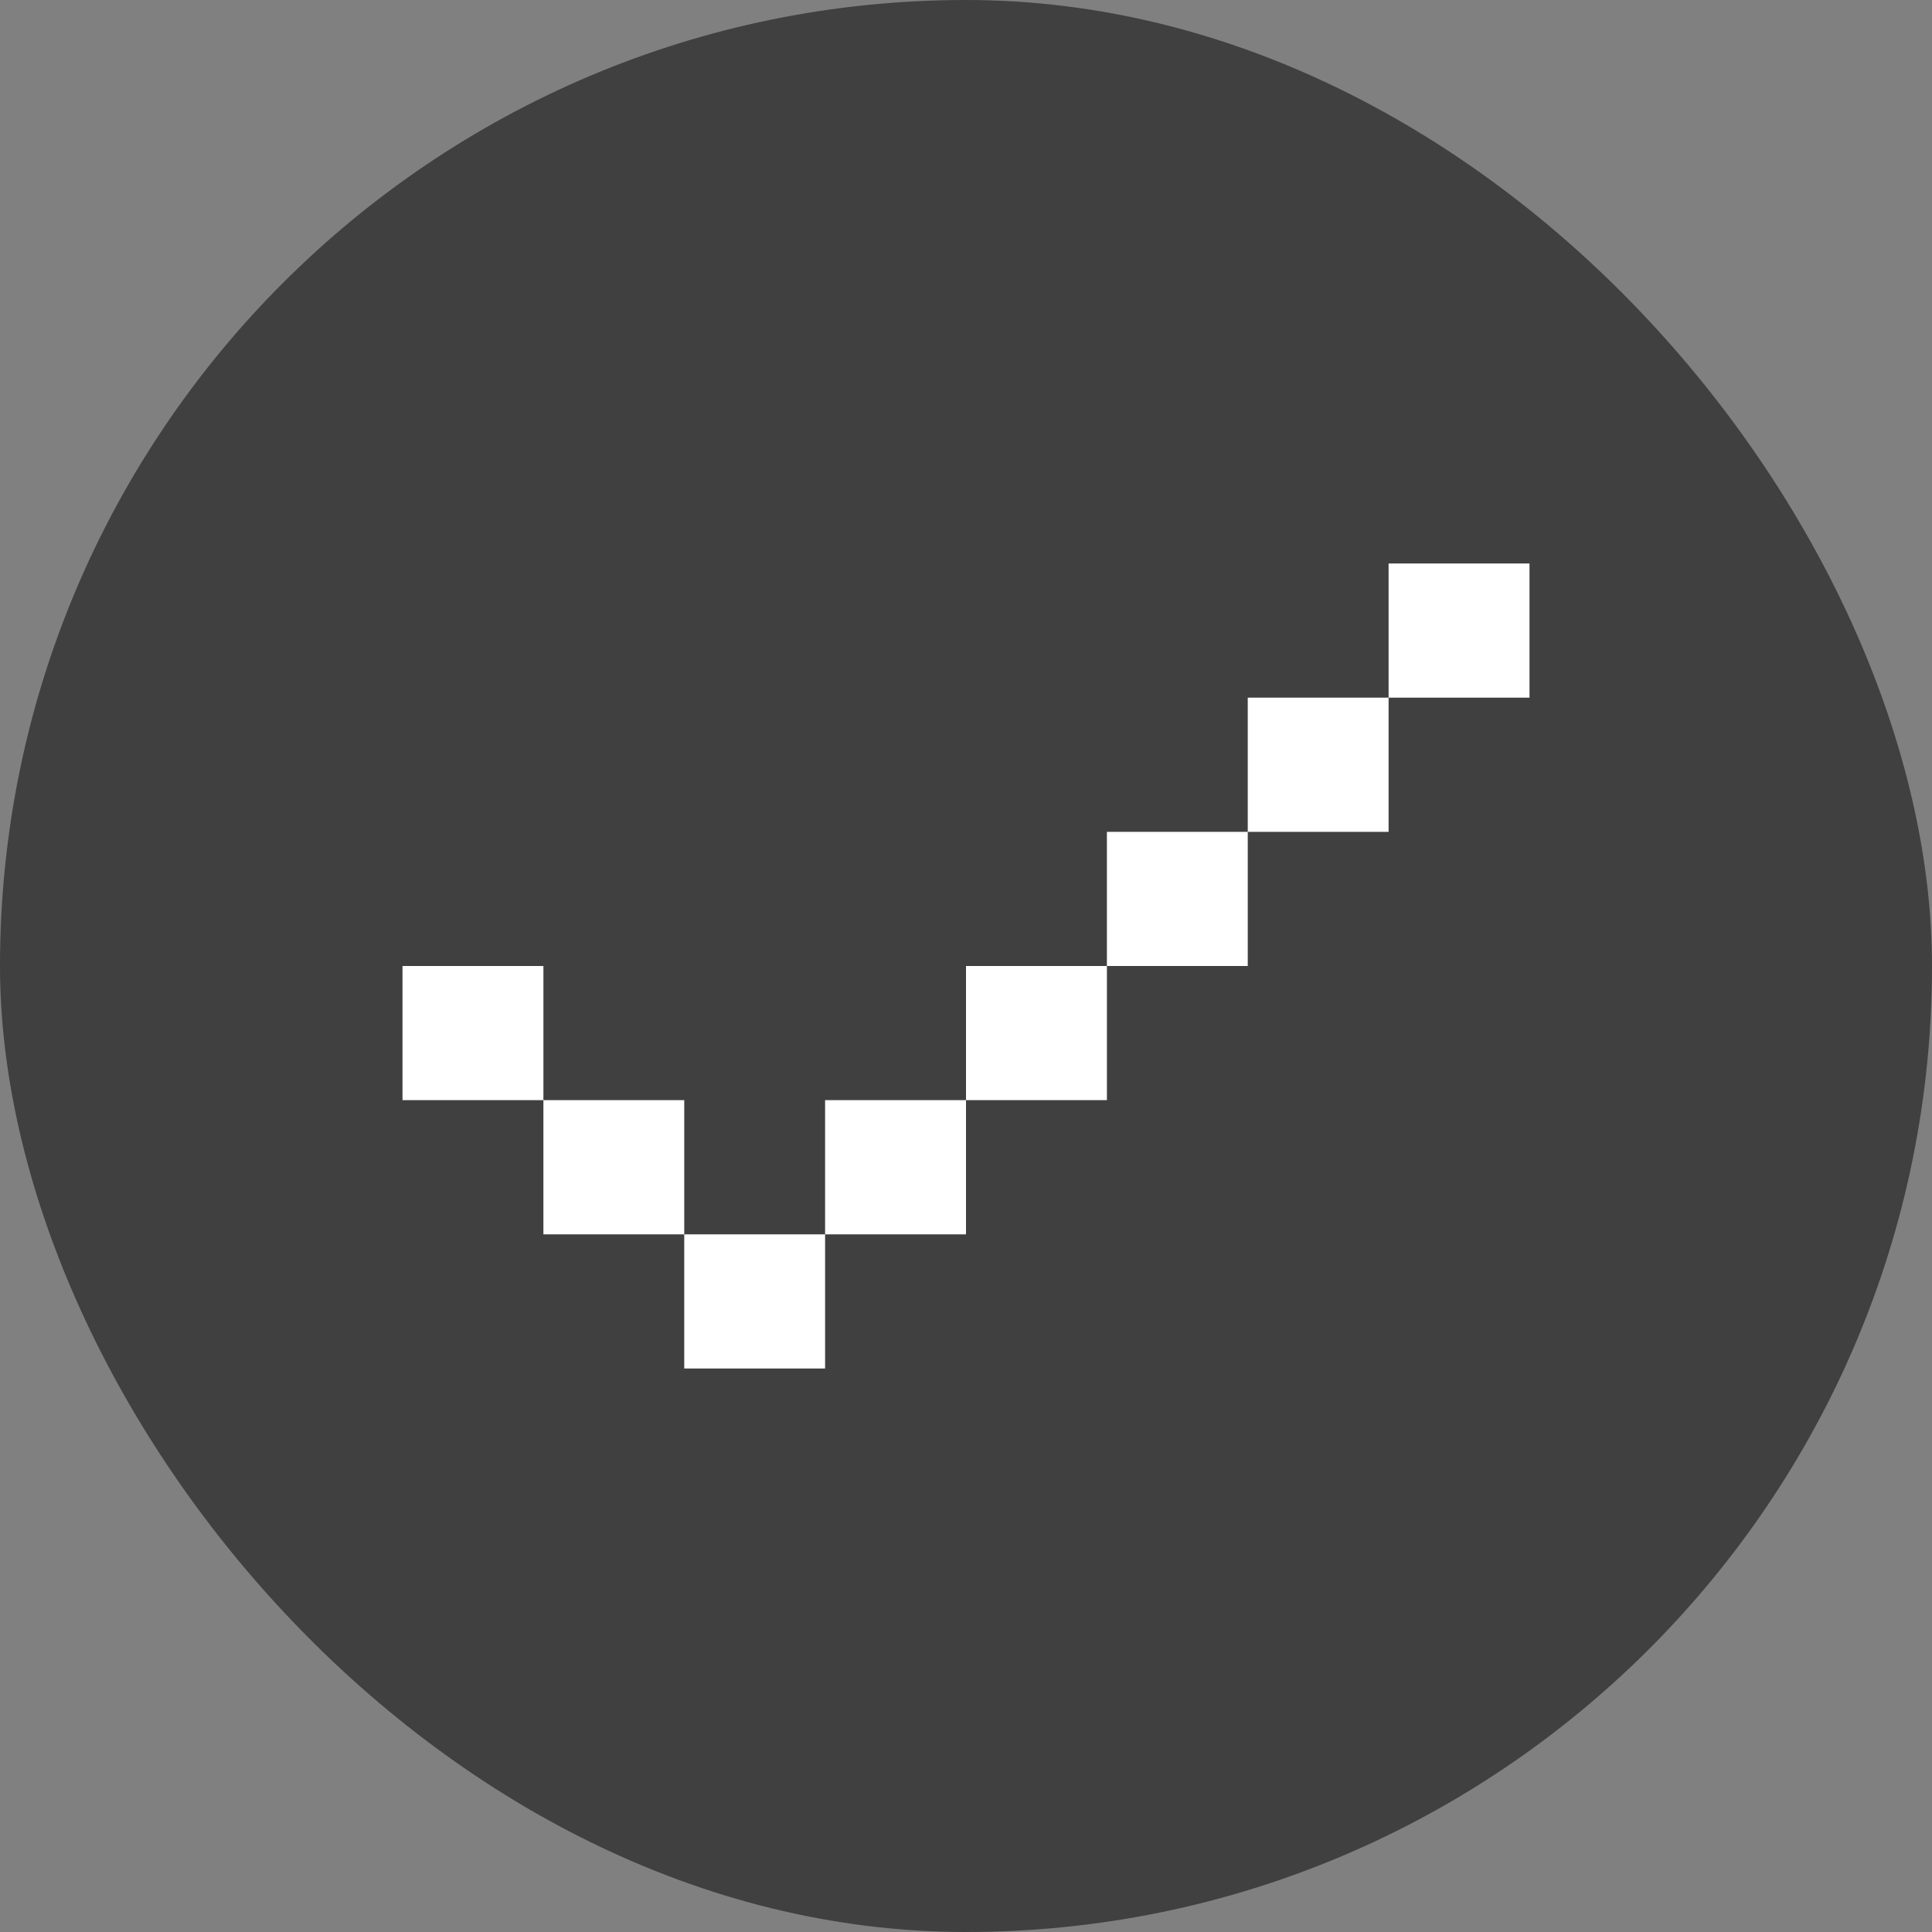
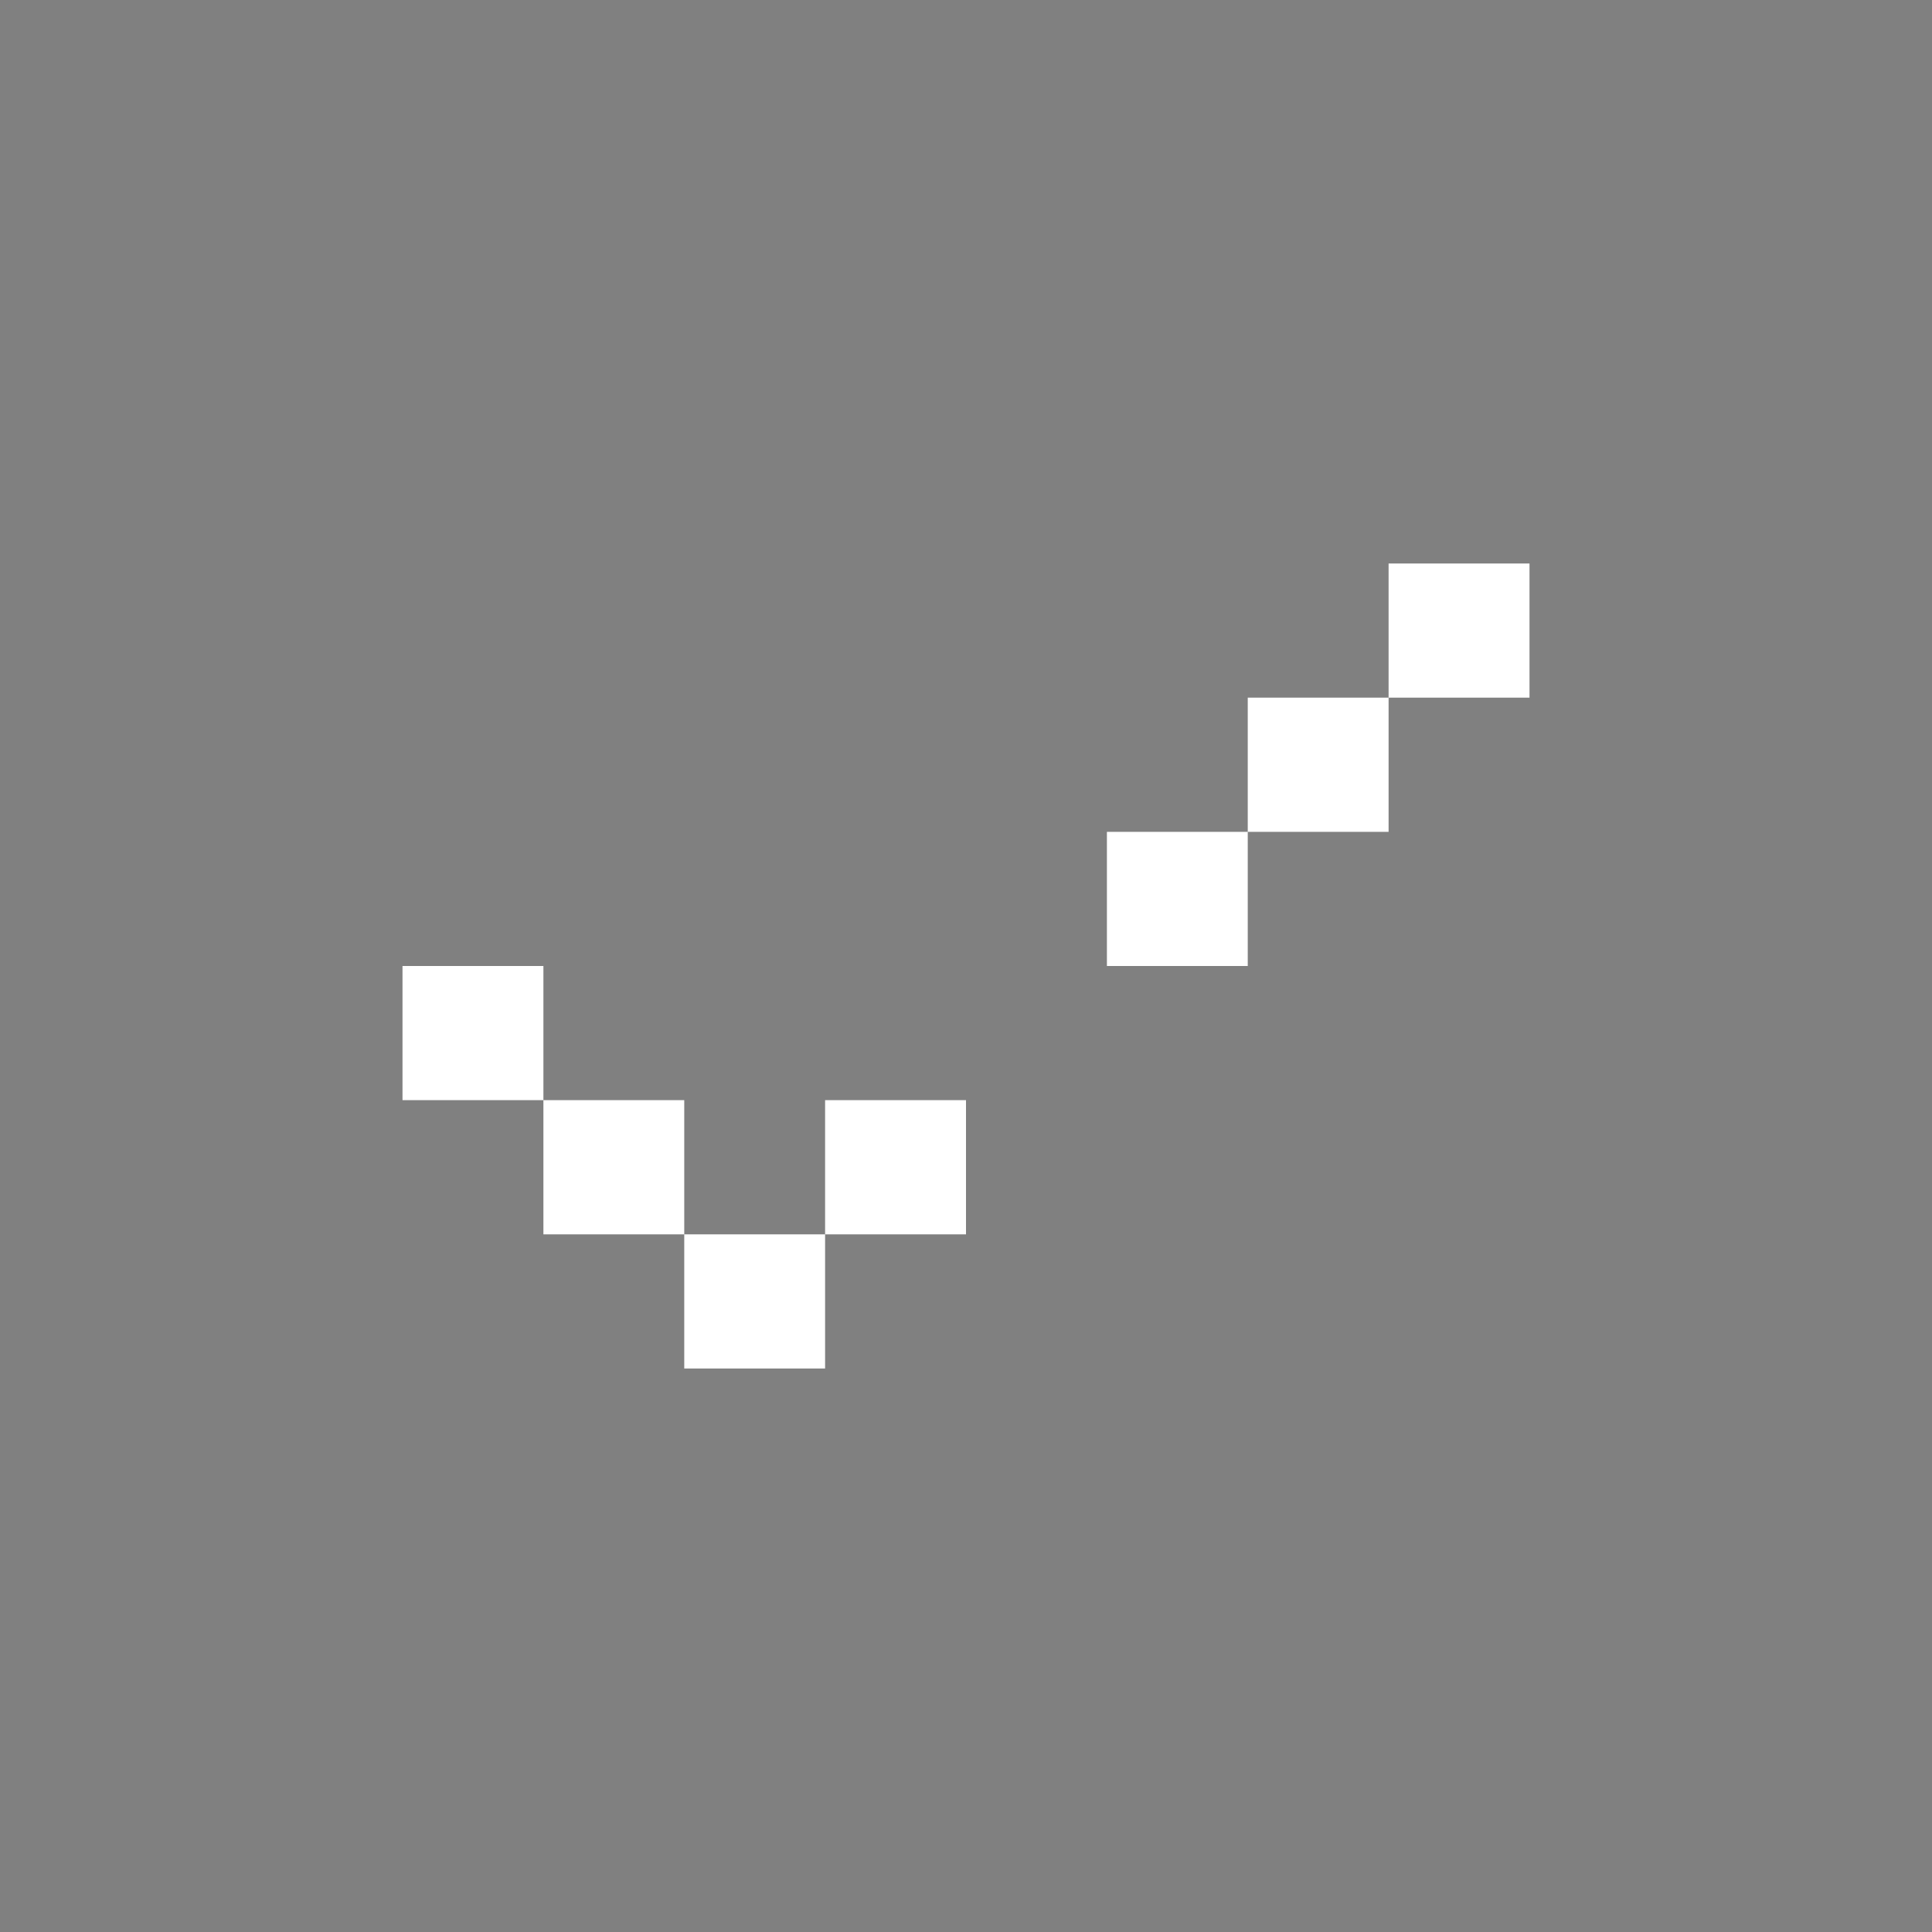
<svg xmlns="http://www.w3.org/2000/svg" width="30" height="30" viewBox="0 0 30 30" fill="none">
  <rect x="0" y="0" width="30" height="30" fill="#808080" stroke="none" />
-   <rect width="30" height="30" rx="15" fill="black" fill-opacity="0.5" />
-   <path d="M21.562 8.75H23.75V10.833H21.562V8.75ZM19.375 12.917V10.833H21.562V12.917H19.375ZM17.188 15V12.917H19.375V15H17.188ZM15 17.083H17.188V15H15V17.083ZM12.812 19.167H15V17.083H12.812V19.167ZM10.625 19.167V21.25H12.812V19.167H10.625ZM8.438 17.083H10.625V19.167H8.438V17.083ZM8.438 17.083H6.25V15H8.438V17.083Z" fill="white" />
+   <path d="M21.562 8.75H23.75V10.833H21.562V8.75ZM19.375 12.917V10.833H21.562V12.917H19.375ZM17.188 15V12.917H19.375V15H17.188ZM15 17.083H17.188H15V17.083ZM12.812 19.167H15V17.083H12.812V19.167ZM10.625 19.167V21.25H12.812V19.167H10.625ZM8.438 17.083H10.625V19.167H8.438V17.083ZM8.438 17.083H6.25V15H8.438V17.083Z" fill="white" />
</svg>